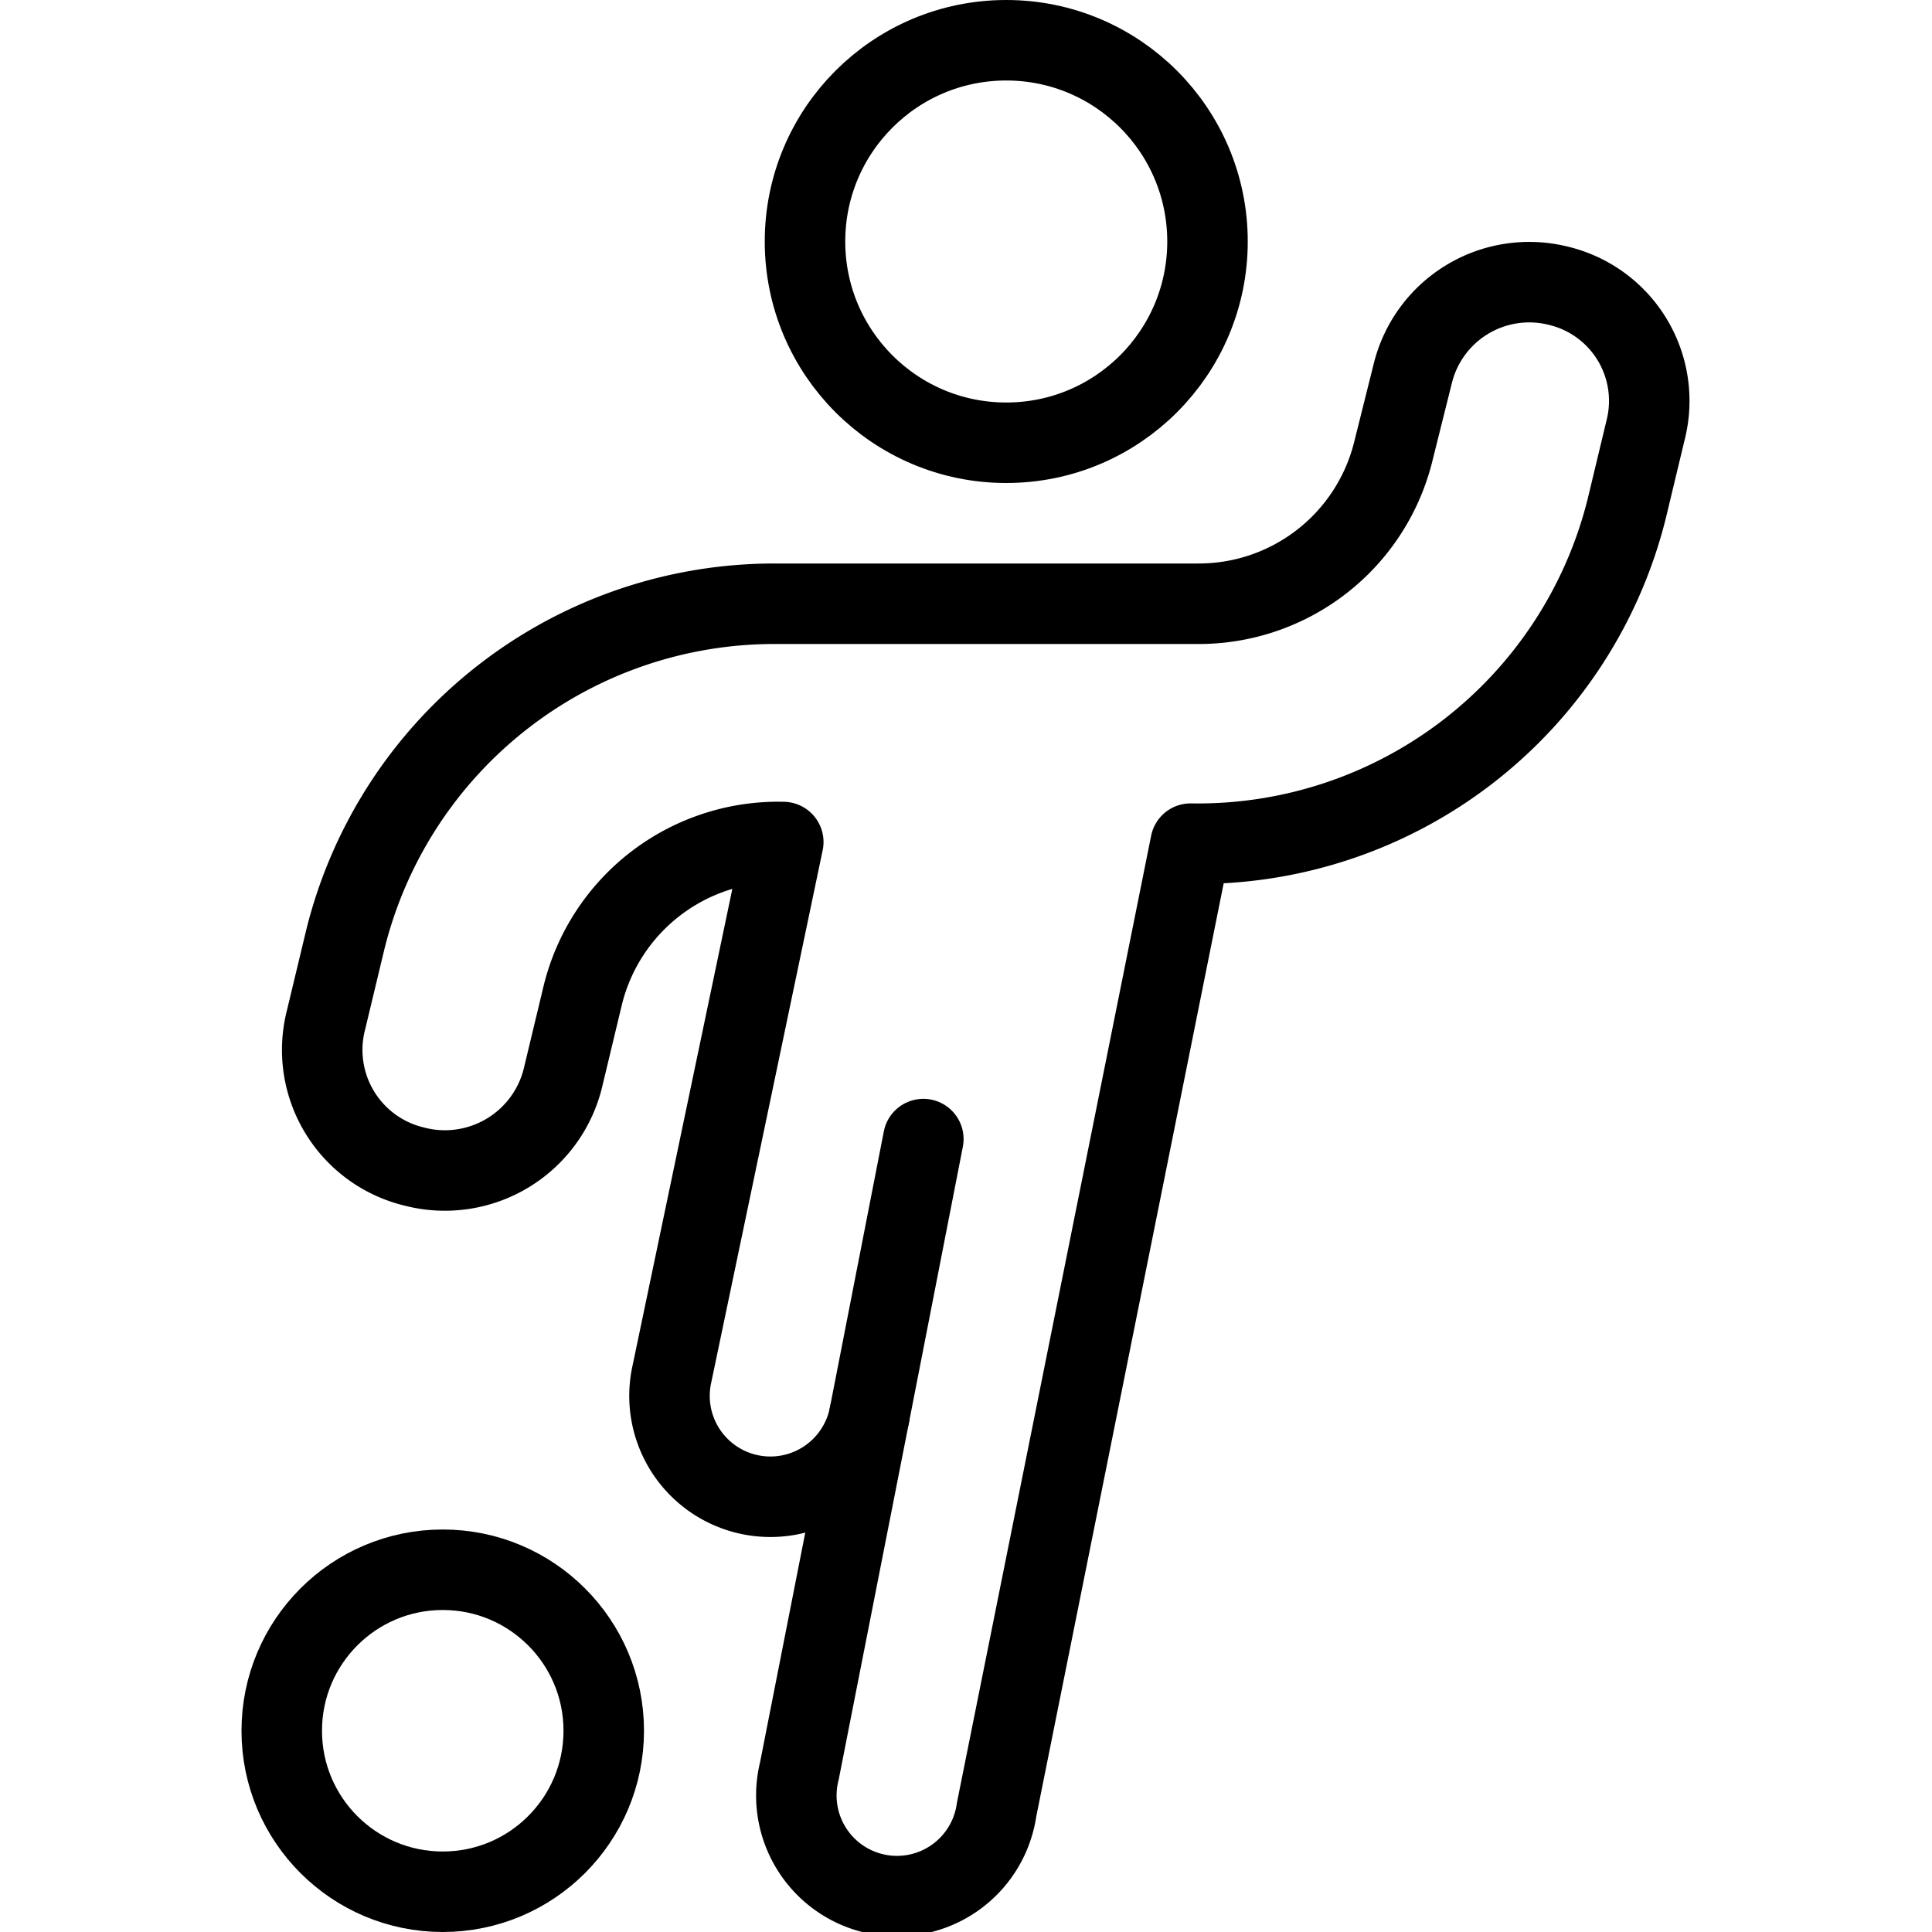
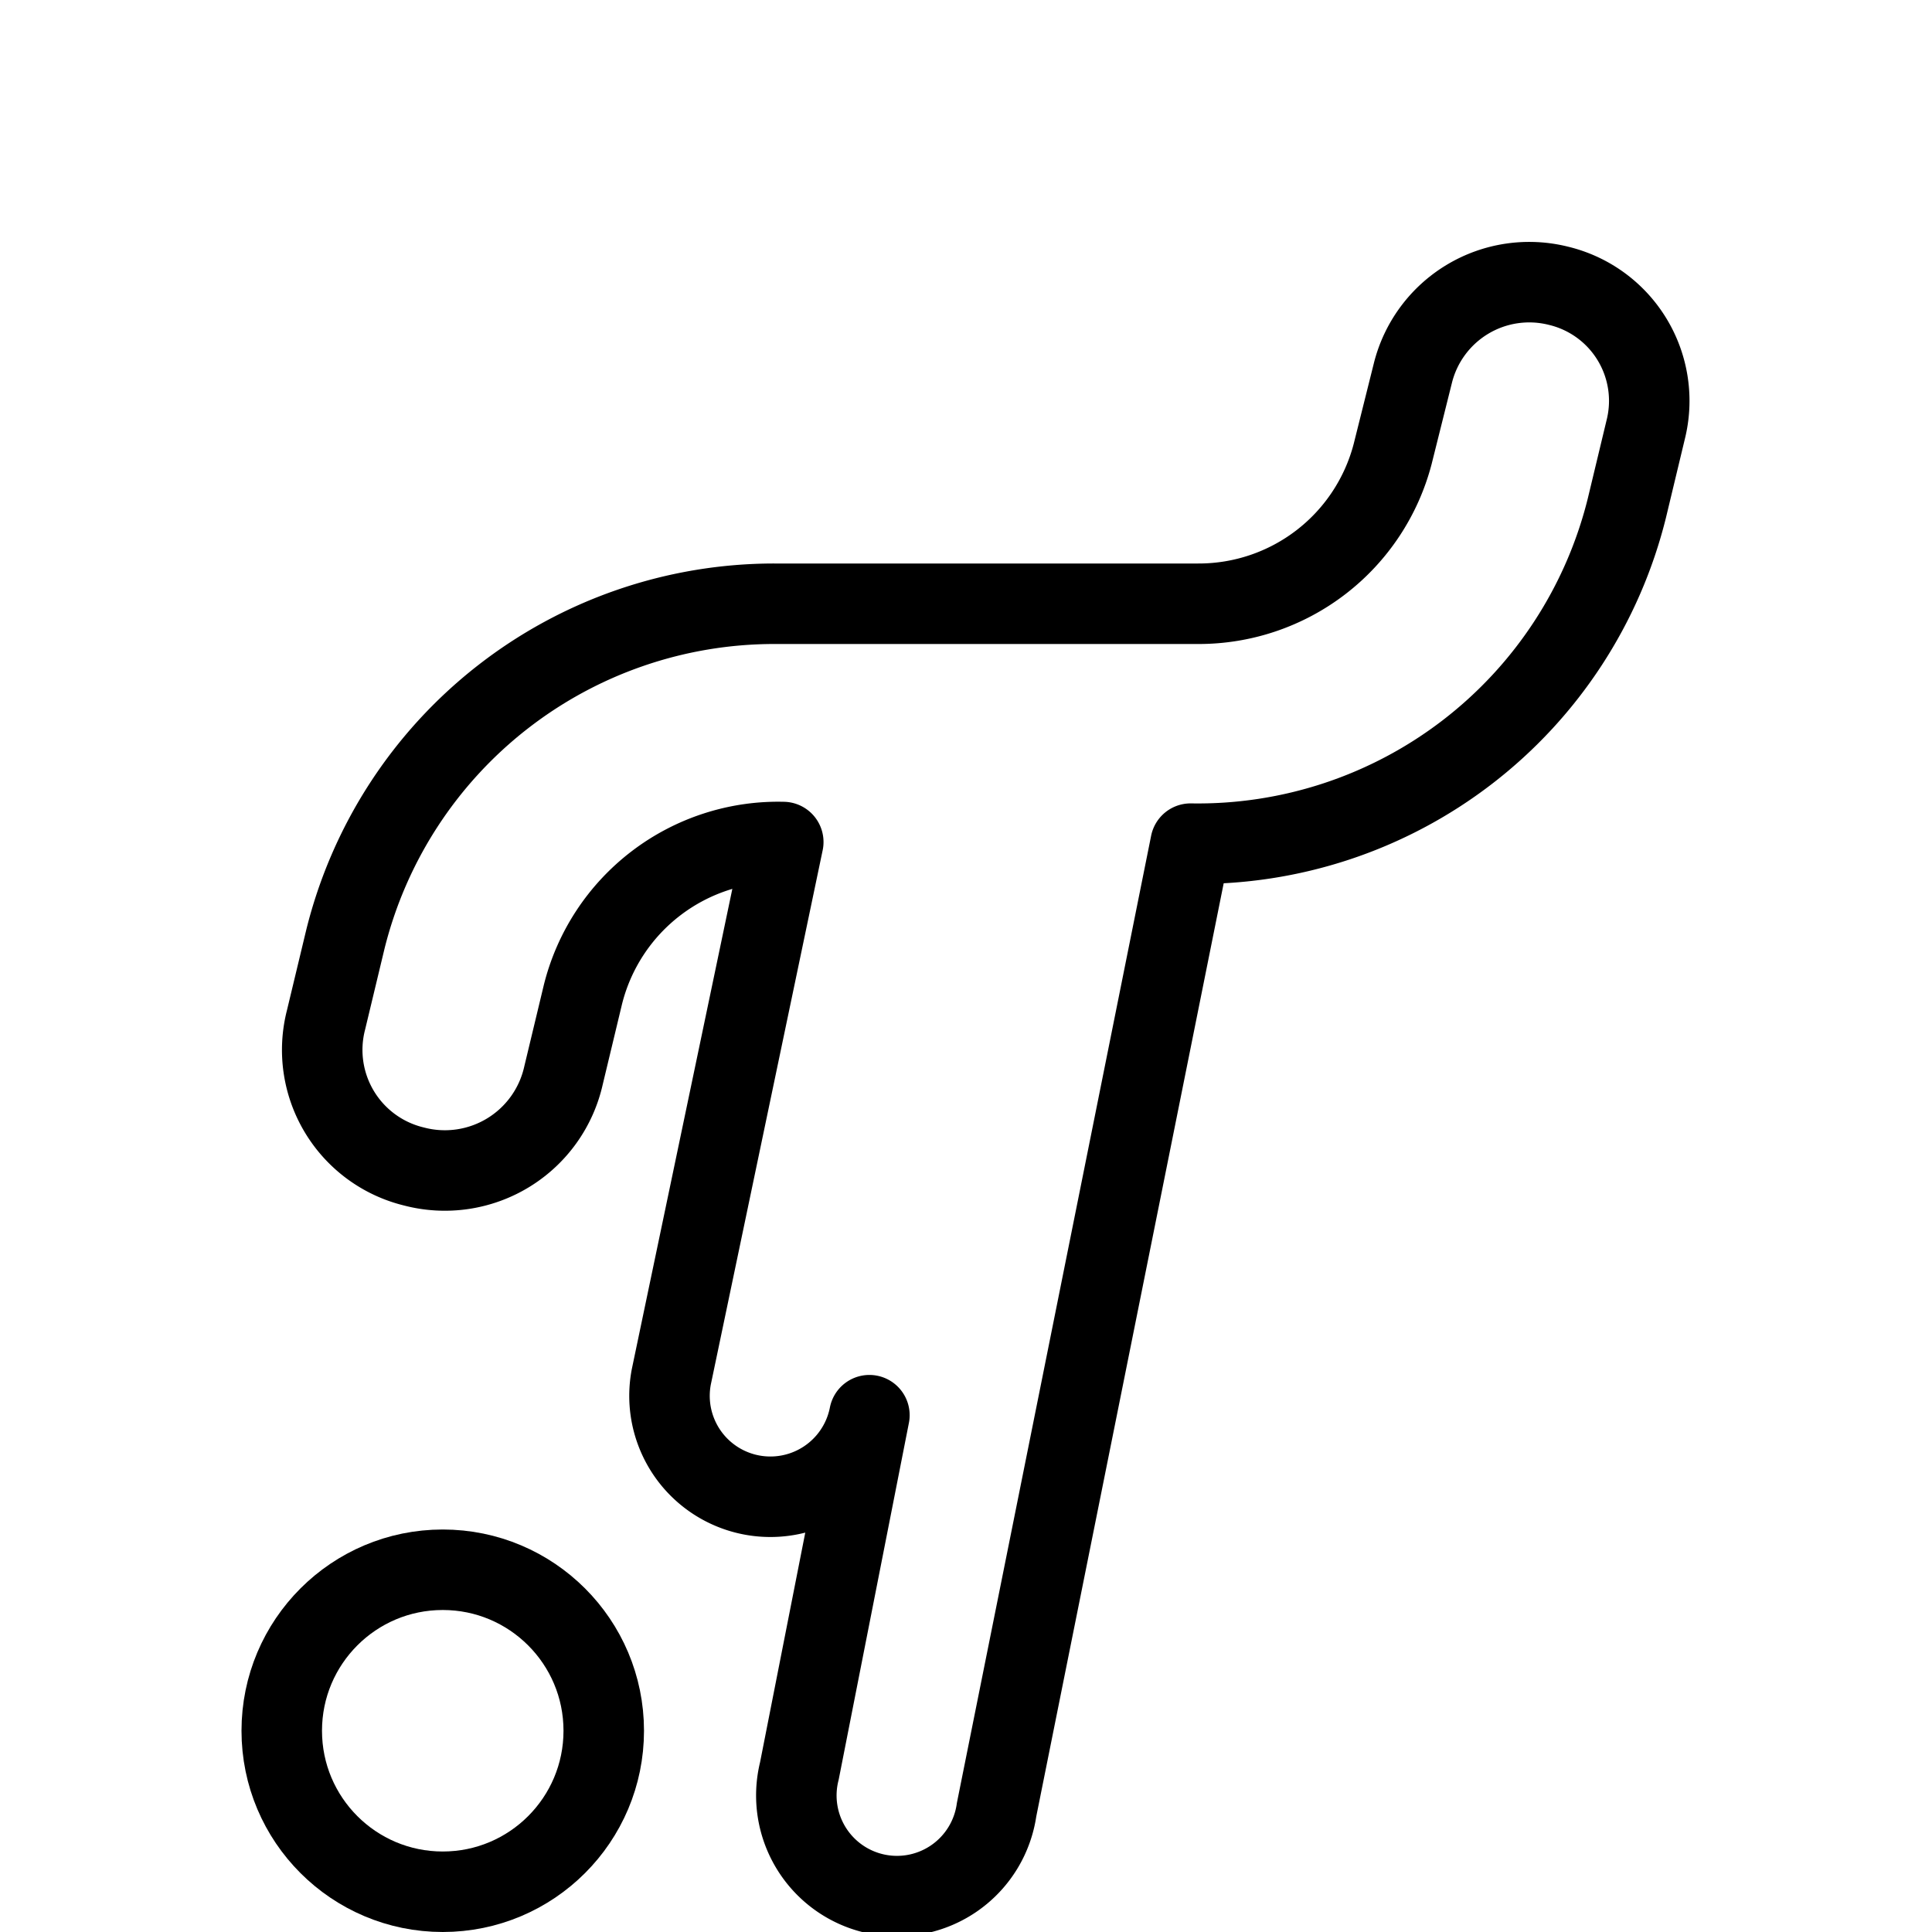
<svg xmlns="http://www.w3.org/2000/svg" viewBox="0 0 24 24">
  <g transform="matrix(1,0,0,1,0,0)">
    <g>
-       <circle cx="12.5" cy="3" r="2.5" style="fill: none;stroke: #000000;stroke-linecap: round;stroke-linejoin: round" />
      <circle cx="5.5" cy="21.5" r="2" style="fill: none;stroke: #000000;stroke-linecap: round;stroke-linejoin: round" />
-       <line x1="10.8" y1="17.58" x2="11.47" y2="14.15" style="fill: none;stroke: #000000;stroke-linecap: round;stroke-linejoin: round" />
      <path d="M19.36,3.55a1.49,1.49,0,0,0-1.81,1.09l-.25,1A2.49,2.49,0,0,1,14.88,7.5H9.62a5.49,5.49,0,0,0-5.33,4.17l-.24,1a1.49,1.49,0,0,0,1.09,1.82A1.51,1.51,0,0,0,7,13.36l.24-1a2.5,2.5,0,0,1,2.49-1.9L8.34,17.1a1.25,1.25,0,1,0,2.46.48h0L9.93,22a1.25,1.25,0,1,0,2.45.48l2.41-12a5.49,5.49,0,0,0,5.42-4.17l.24-1A1.47,1.47,0,0,0,19.36,3.55Z" style="fill: none;stroke: #000000;stroke-linecap: round;stroke-linejoin: round" />
    </g>
  </g>
</svg>